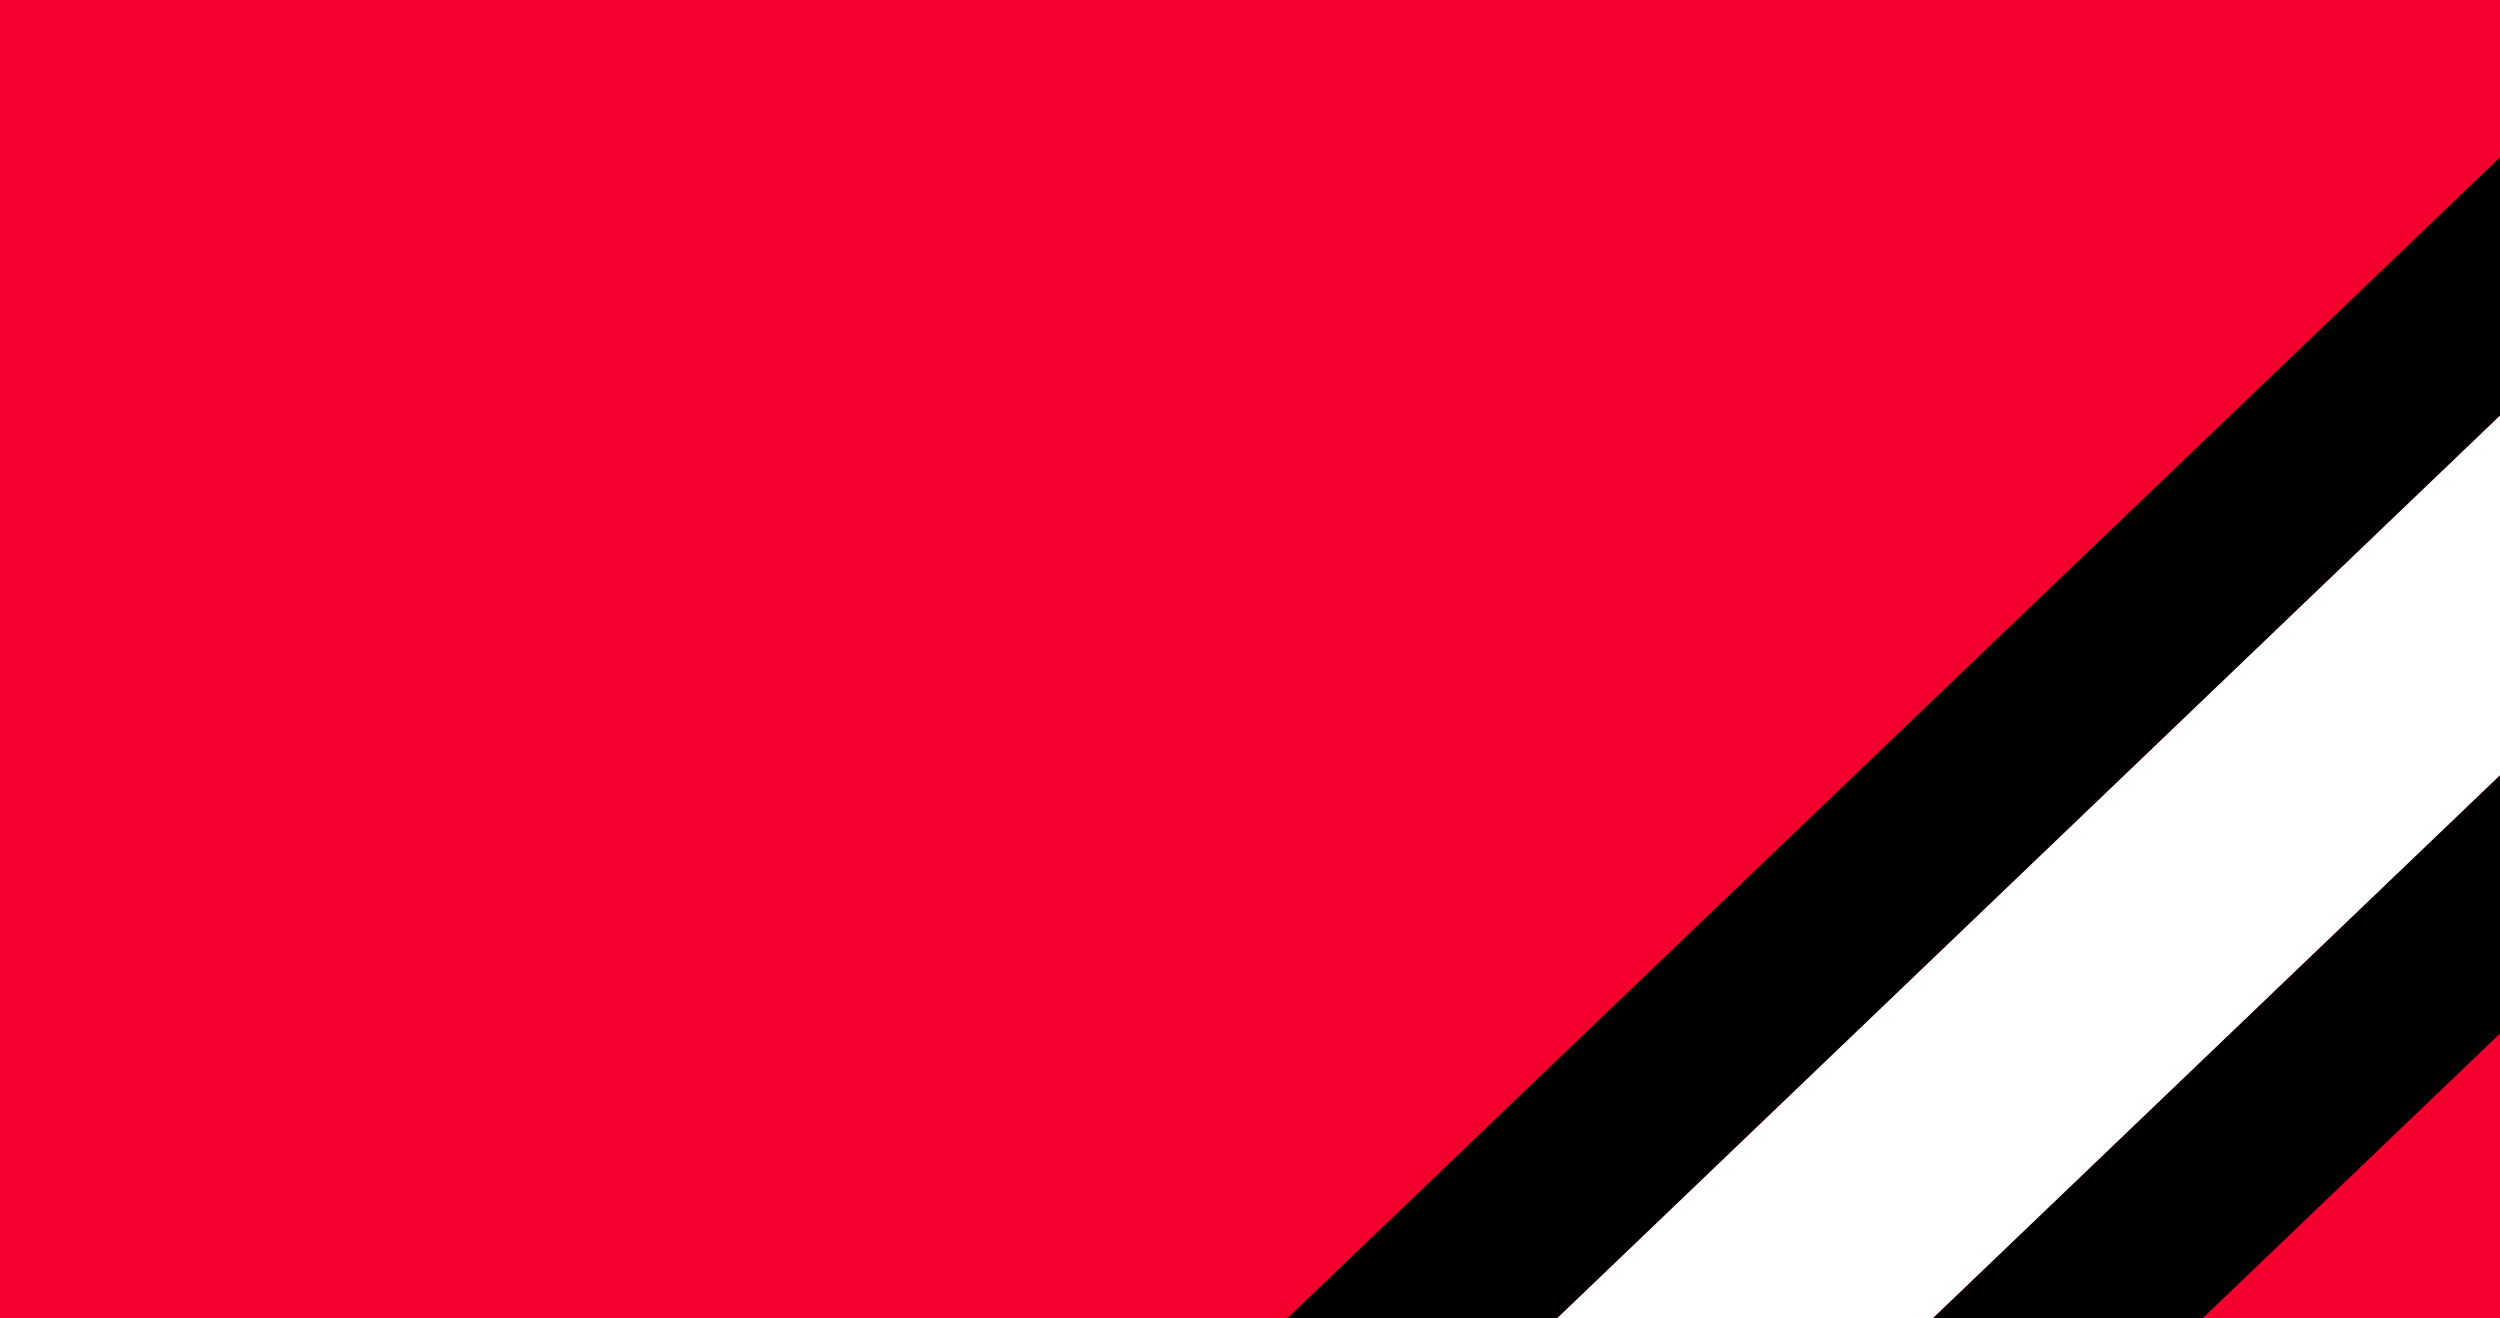
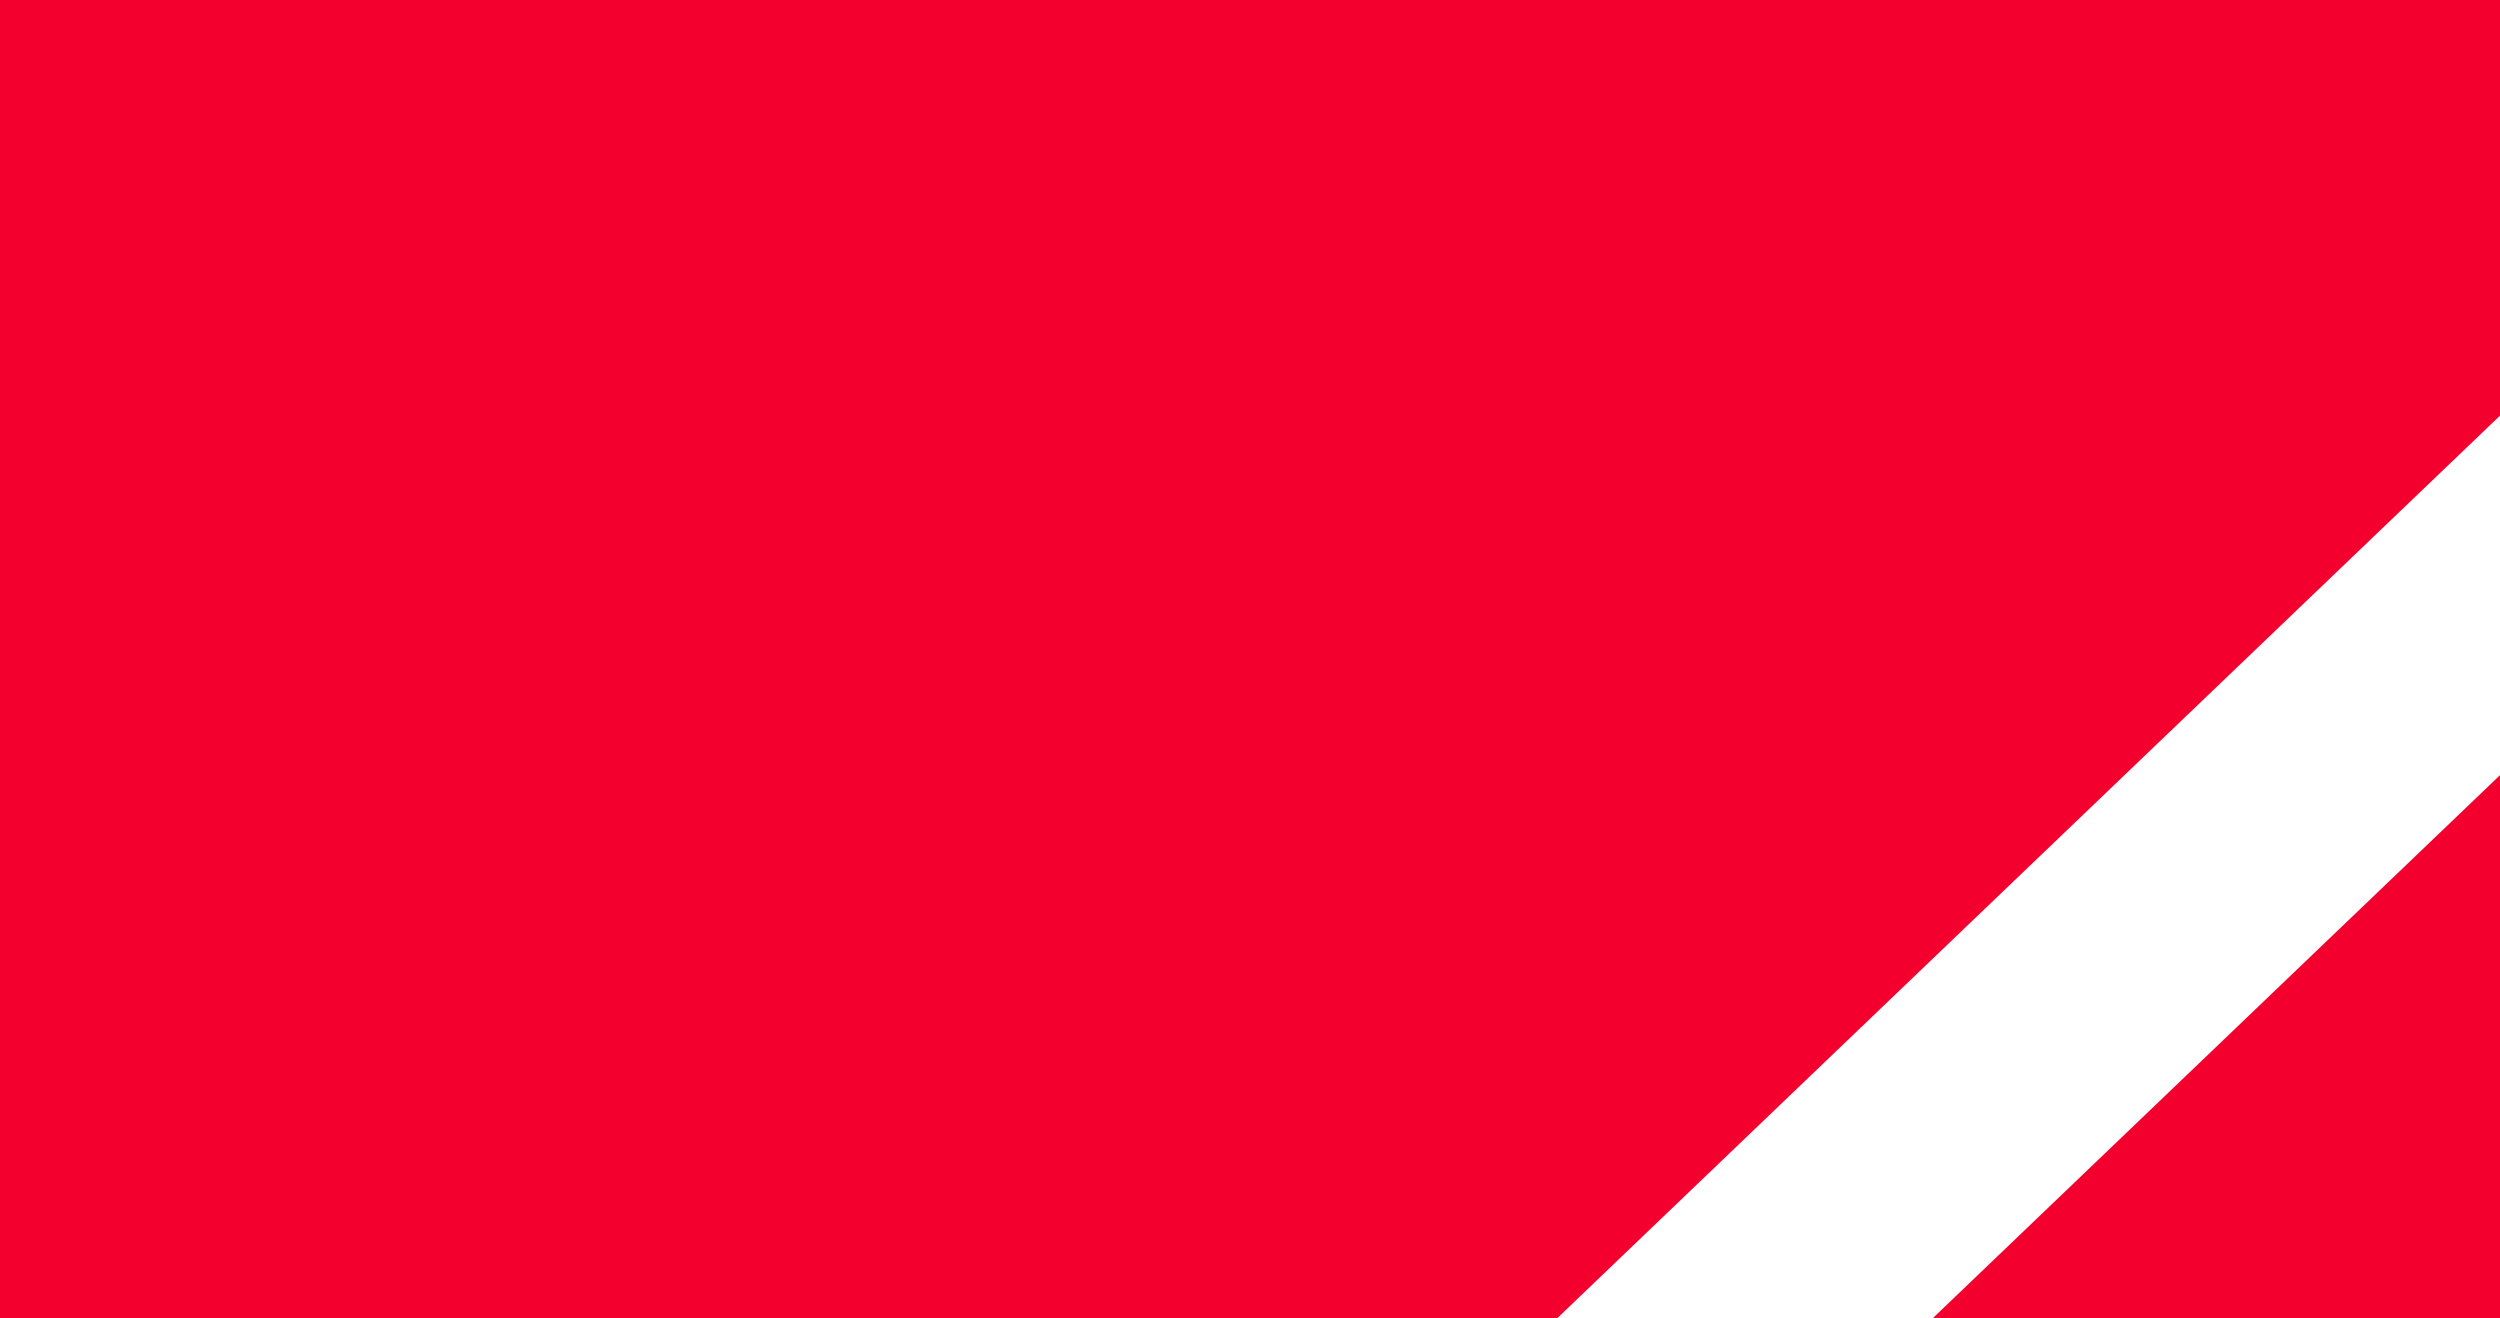
<svg xmlns="http://www.w3.org/2000/svg" xmlns:ns1="http://www.inkscape.org/namespaces/inkscape" xmlns:ns2="http://sodipodi.sourceforge.net/DTD/sodipodi-0.dtd" width="4096" height="2160" viewBox="0 0 4096 2160" id="svg2" version="1.1" ns1:version="0.91 r13725" ns2:docname="slant_stripe.svg">
  <defs id="defs4" />
  <ns2:namedview id="base" pagecolor="#ffffff" bordercolor="#666666" borderopacity="1.0" ns1:pageopacity="0.0" ns1:pageshadow="2" ns1:zoom="0.32526912" ns1:cx="2213.4261" ns1:cy="1099.3078" ns1:document-units="px" ns1:current-layer="layer1" showgrid="false" units="px" ns1:showpageshadow="false" ns1:window-width="1920" ns1:window-height="1043" ns1:window-x="2560" ns1:window-y="0" ns1:window-maximized="1" />
  <g ns1:label="Layer 1" ns1:groupmode="layer" id="layer1" transform="translate(0,1107.638)">
    <rect style="fill:#f4002e;fill-opacity:1;stroke:none;stroke-opacity:0" id="rect4707-1" width="4096" height="2160" x="0" y="-1107.638" />
-     <path ns1:connector-curvature="0" style="fill:#000000;fill-opacity:1;stroke:none;stroke-opacity:0" d="m 4096,-849.921 -1987.025,1902.283 442.125,0 1544.9,-1479.014 0,-423.27 z m 0,1012.318 -929.611,889.965 442.125,0 487.486,-466.695 0,-423.269 z" id="rect4707-4" />
    <path style="fill:#ffffff;fill-opacity:1;stroke:none;stroke-opacity:0" d="M 4096,680.986 2551.1,2160 3166.389,2160 4096,1270.035 Z" id="rect4182" ns1:connector-curvature="0" ns2:nodetypes="ccccc" transform="translate(0,-1107.638)" />
  </g>
</svg>